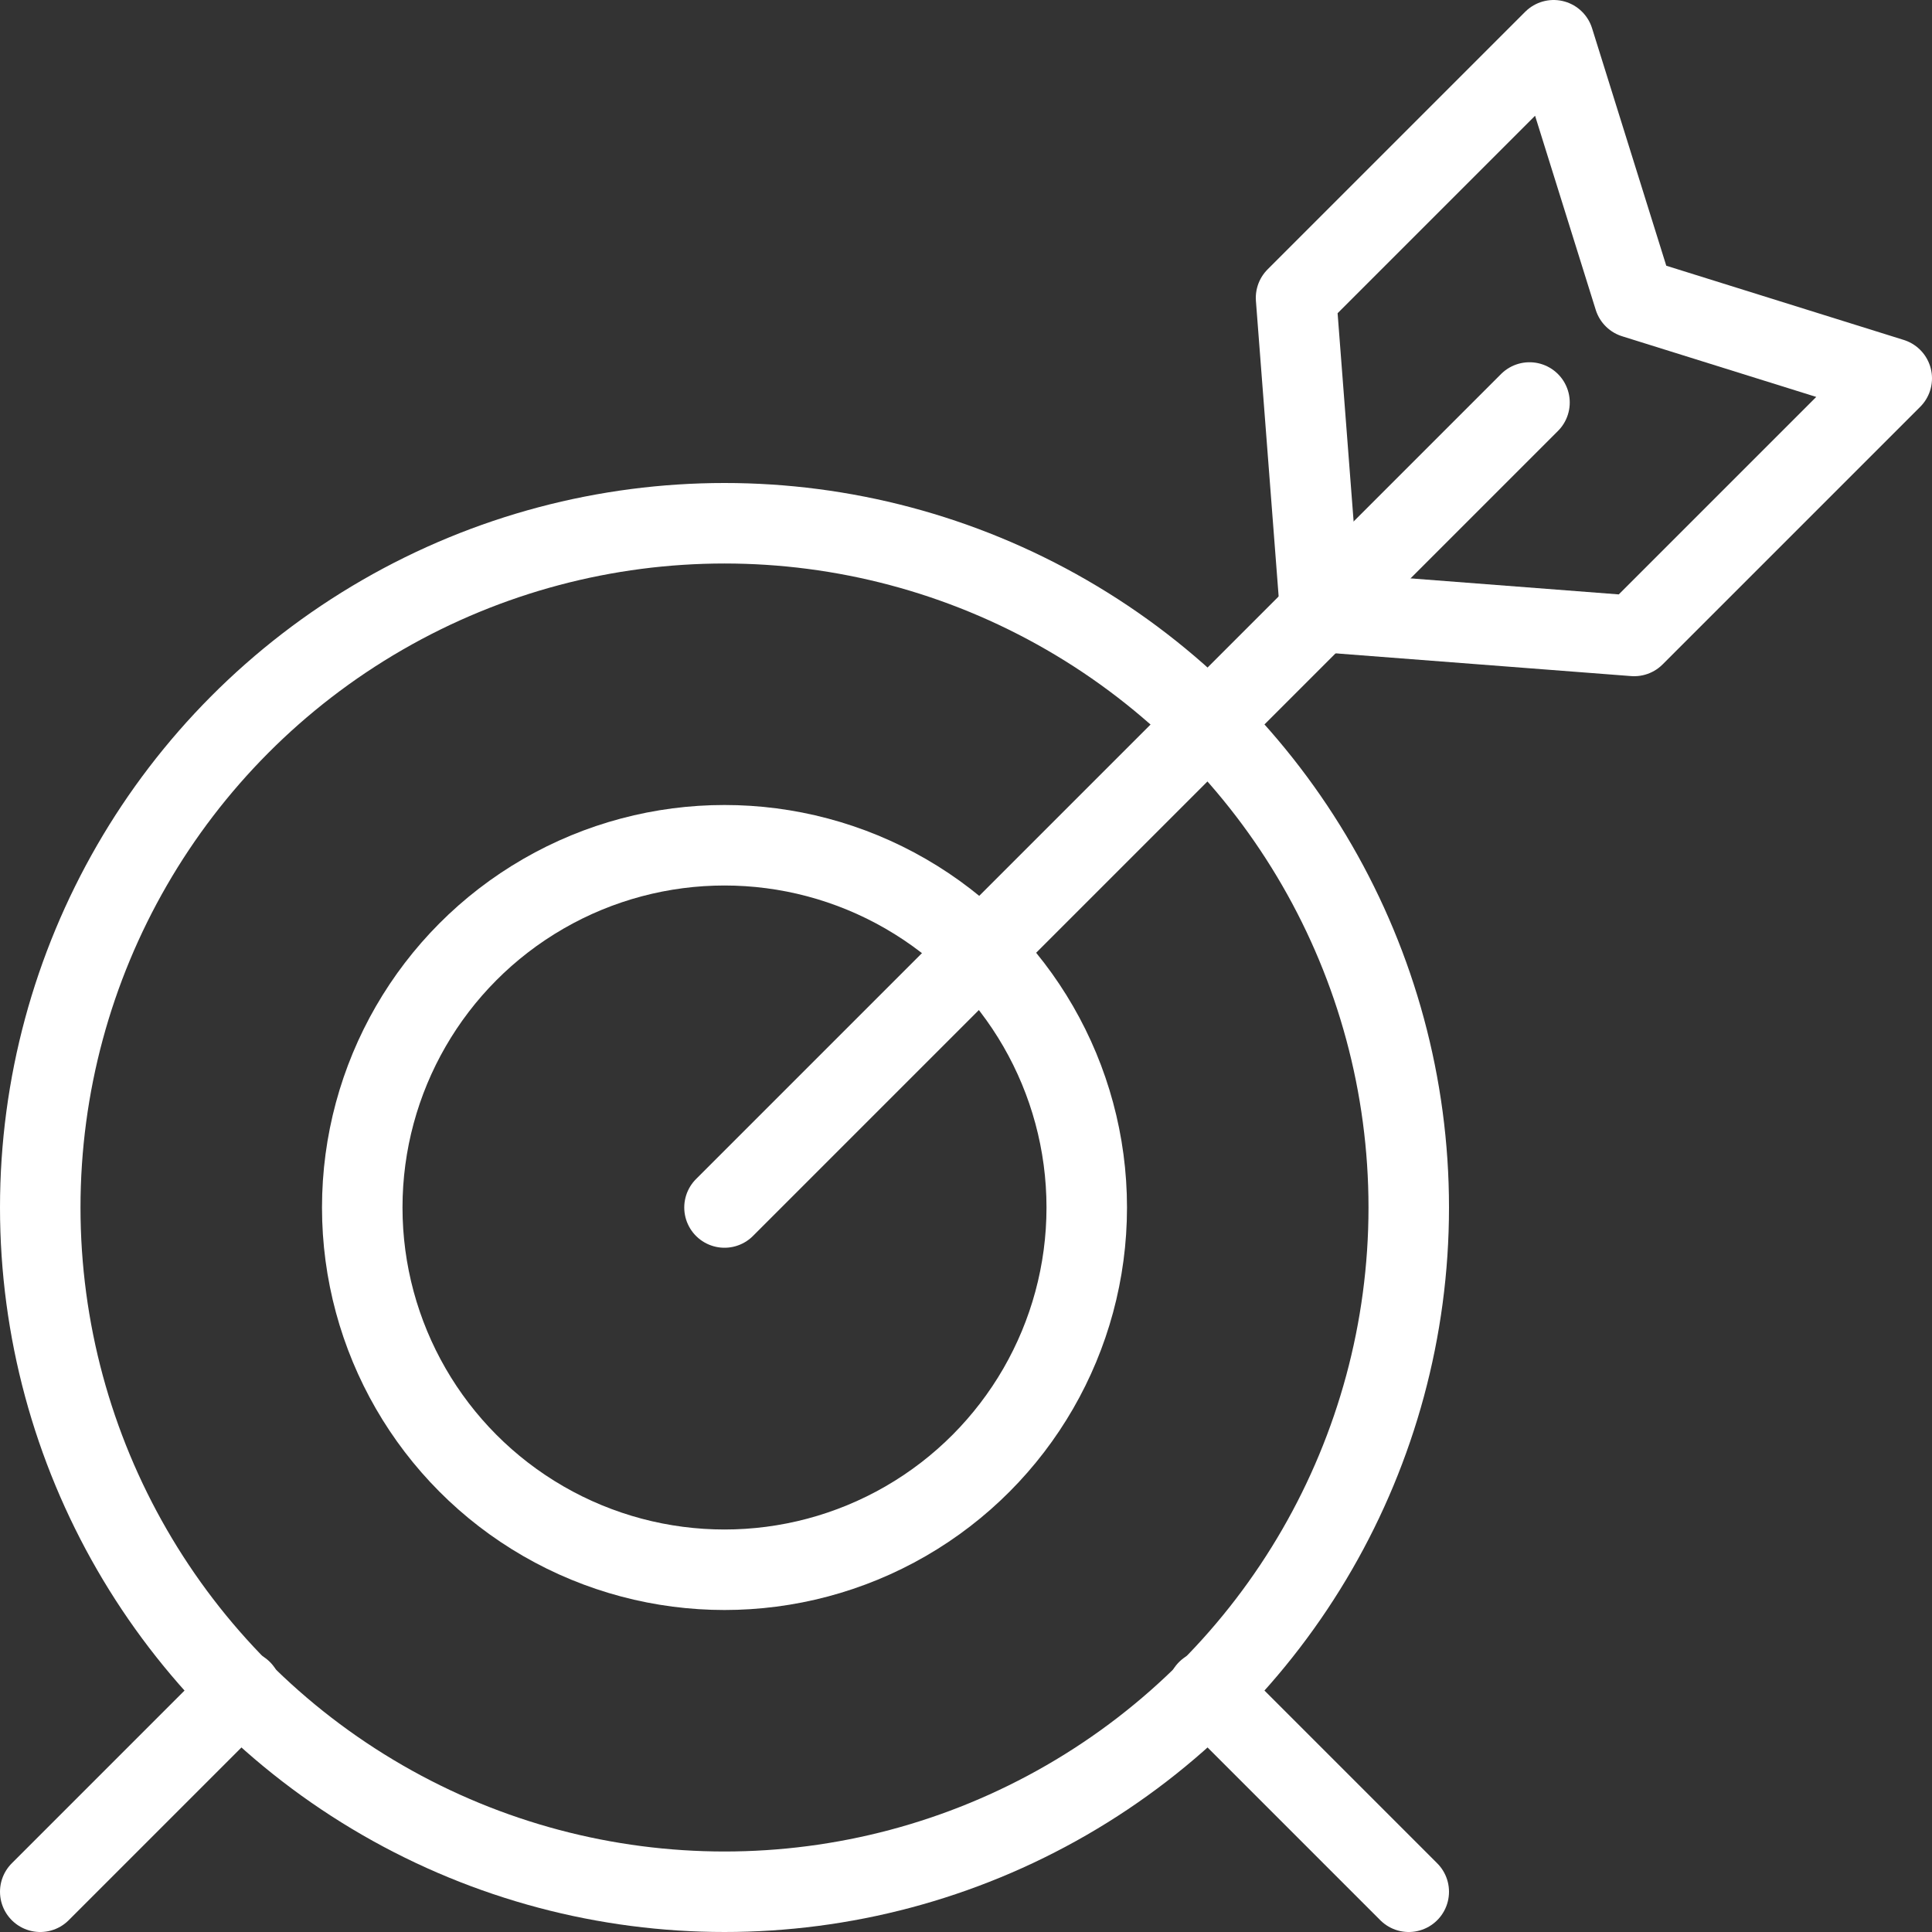
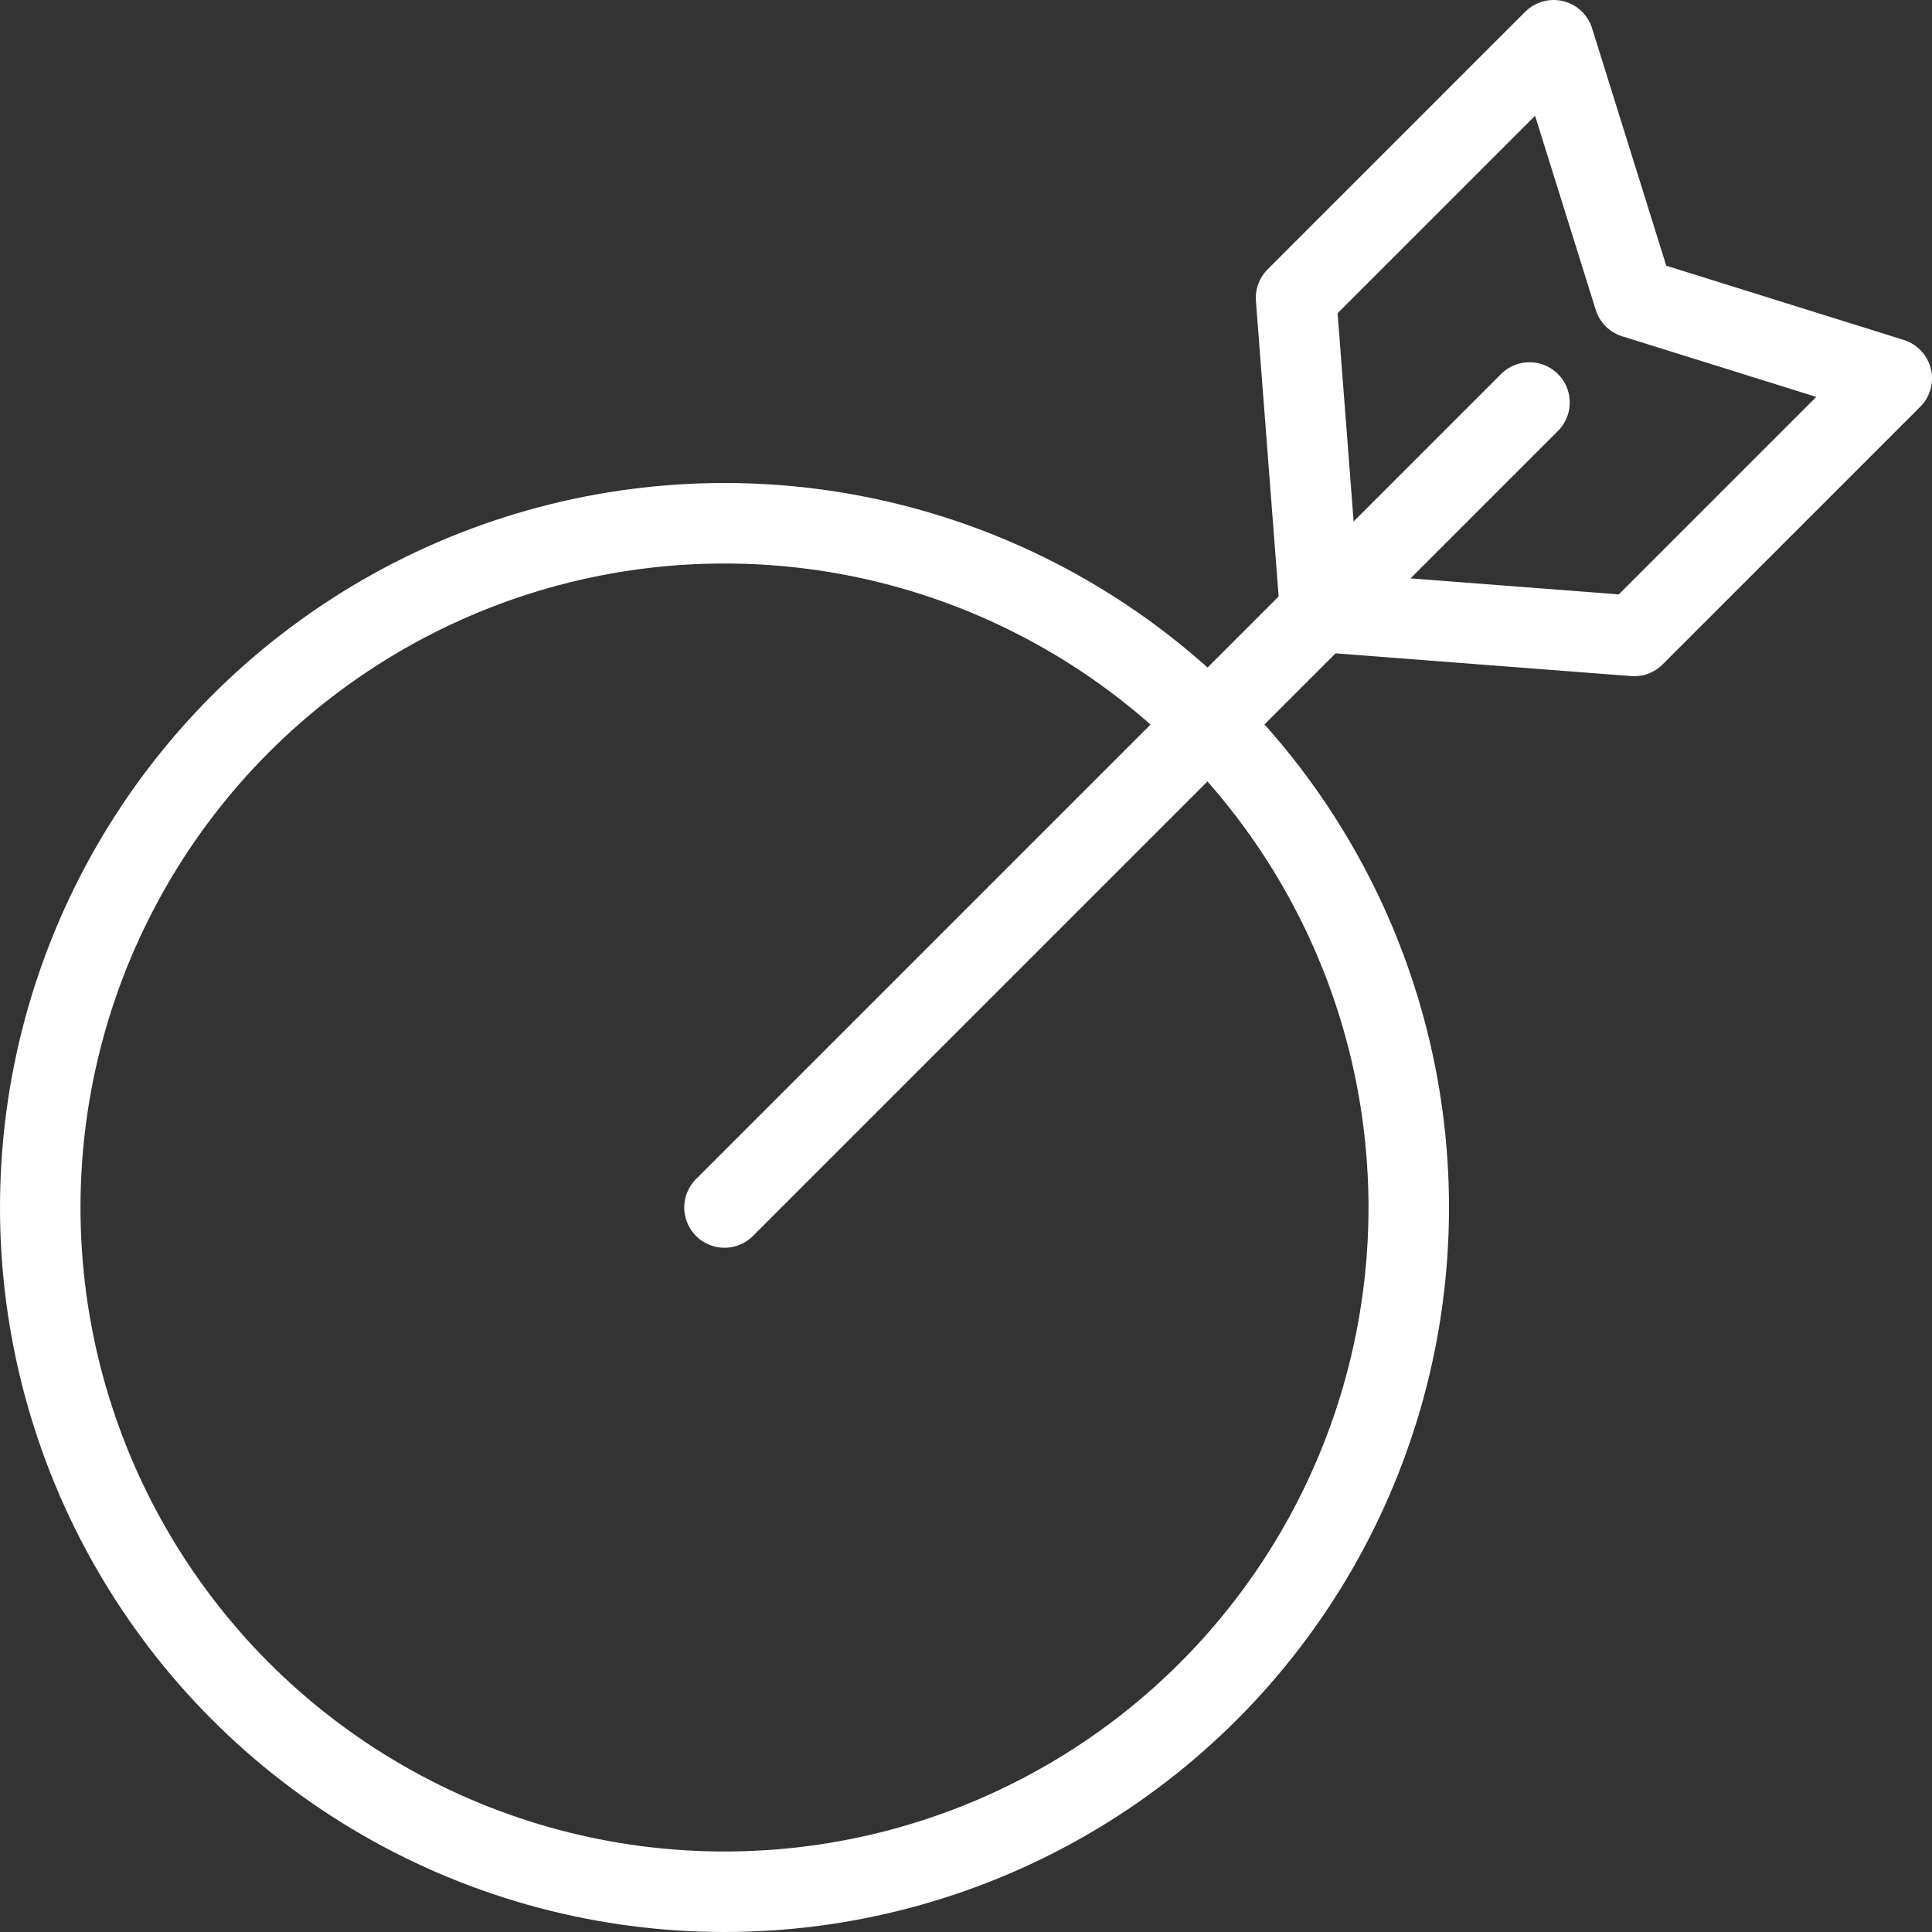
<svg xmlns="http://www.w3.org/2000/svg" version="1.1" id="Calque_1" x="0px" y="0px" viewBox="0 0 24 24" style="enable-background:new 0 0 24 24;" xml:space="preserve">
  <rect x="0" y="0" width="24" height="24" fill="#333333" stroke="none" />
  <style type="text/css">
	.st0{fill:none;stroke:#FFFFFF;stroke-linecap:round;stroke-linejoin:round;}
</style>
  <title>target-center-2</title>
-   <circle class="st0" cx="9" cy="15" r="4.5" />
  <circle class="st0" cx="9" cy="15" r="8.5" />
-   <line class="st0" x1="0.5" y1="23.5" x2="3" y2="21" />
-   <line class="st0" x1="15" y1="21" x2="17.5" y2="23.5" />
  <polygon class="st0" points="16.4,7.6 16.1,3.7 19.3,0.5 20.3,3.7 23.5,4.7 20.3,7.9 " />
  <line class="st0" x1="19" y1="5" x2="9" y2="15" />
</svg>